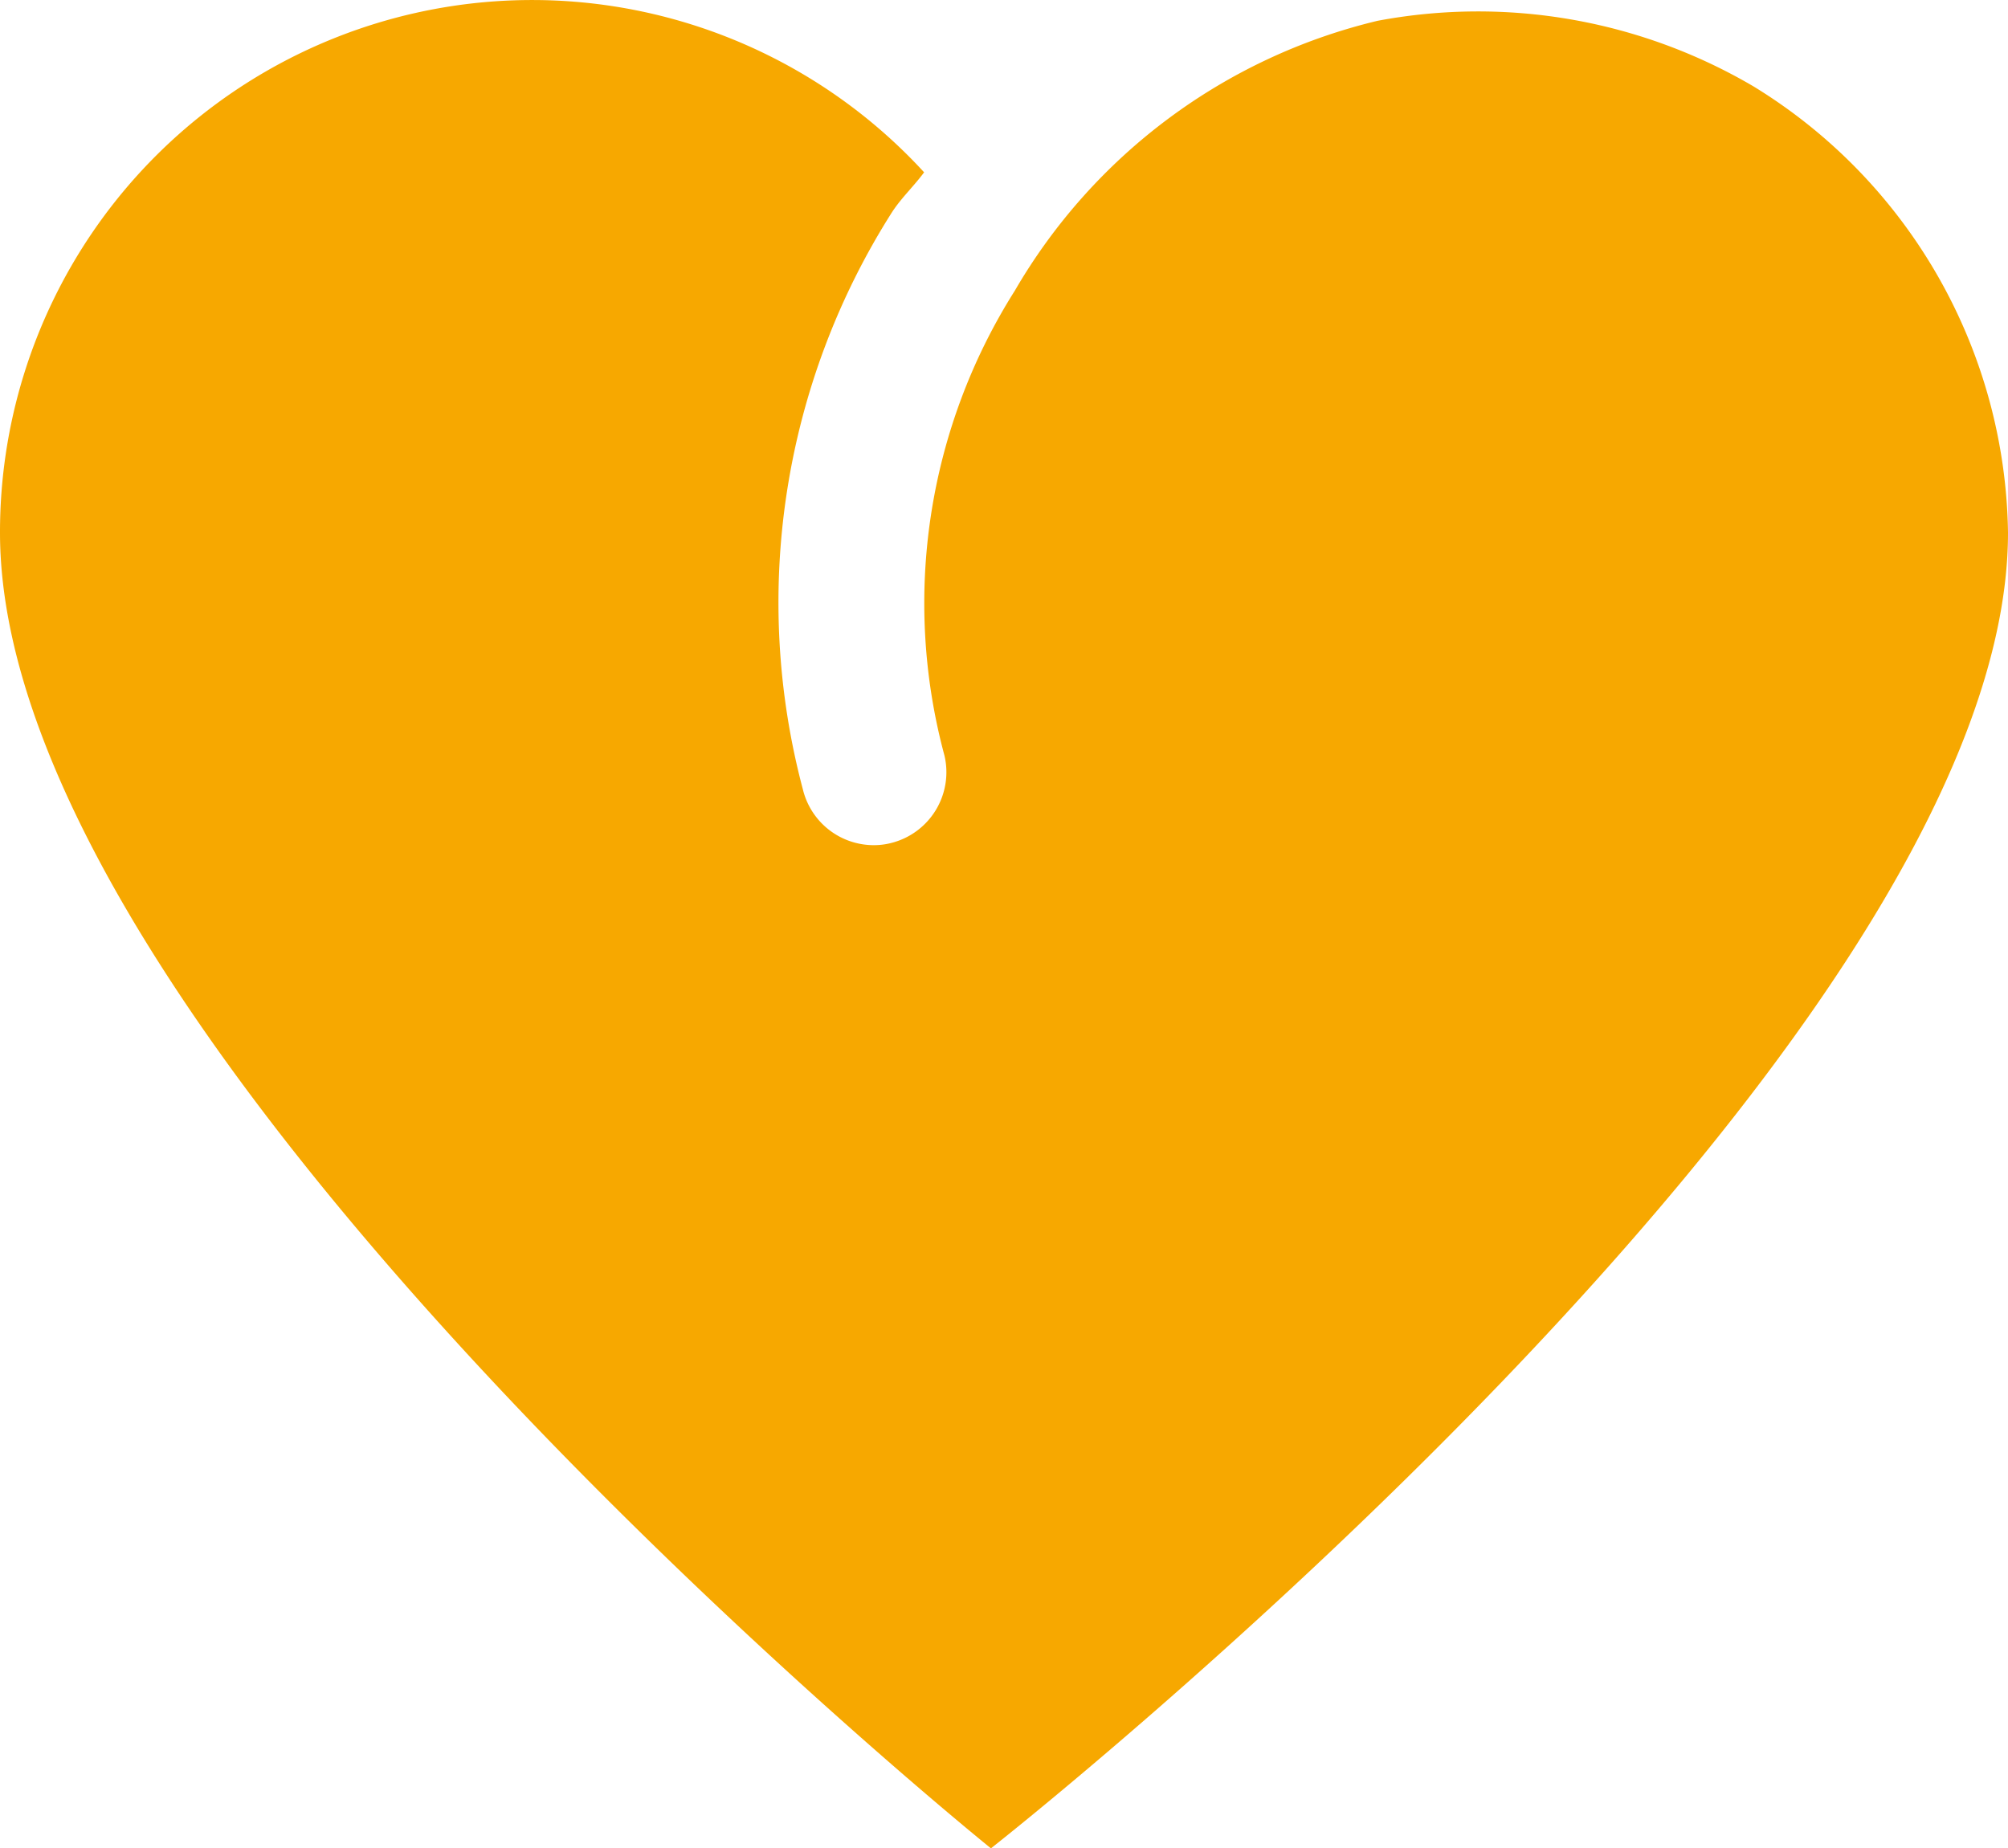
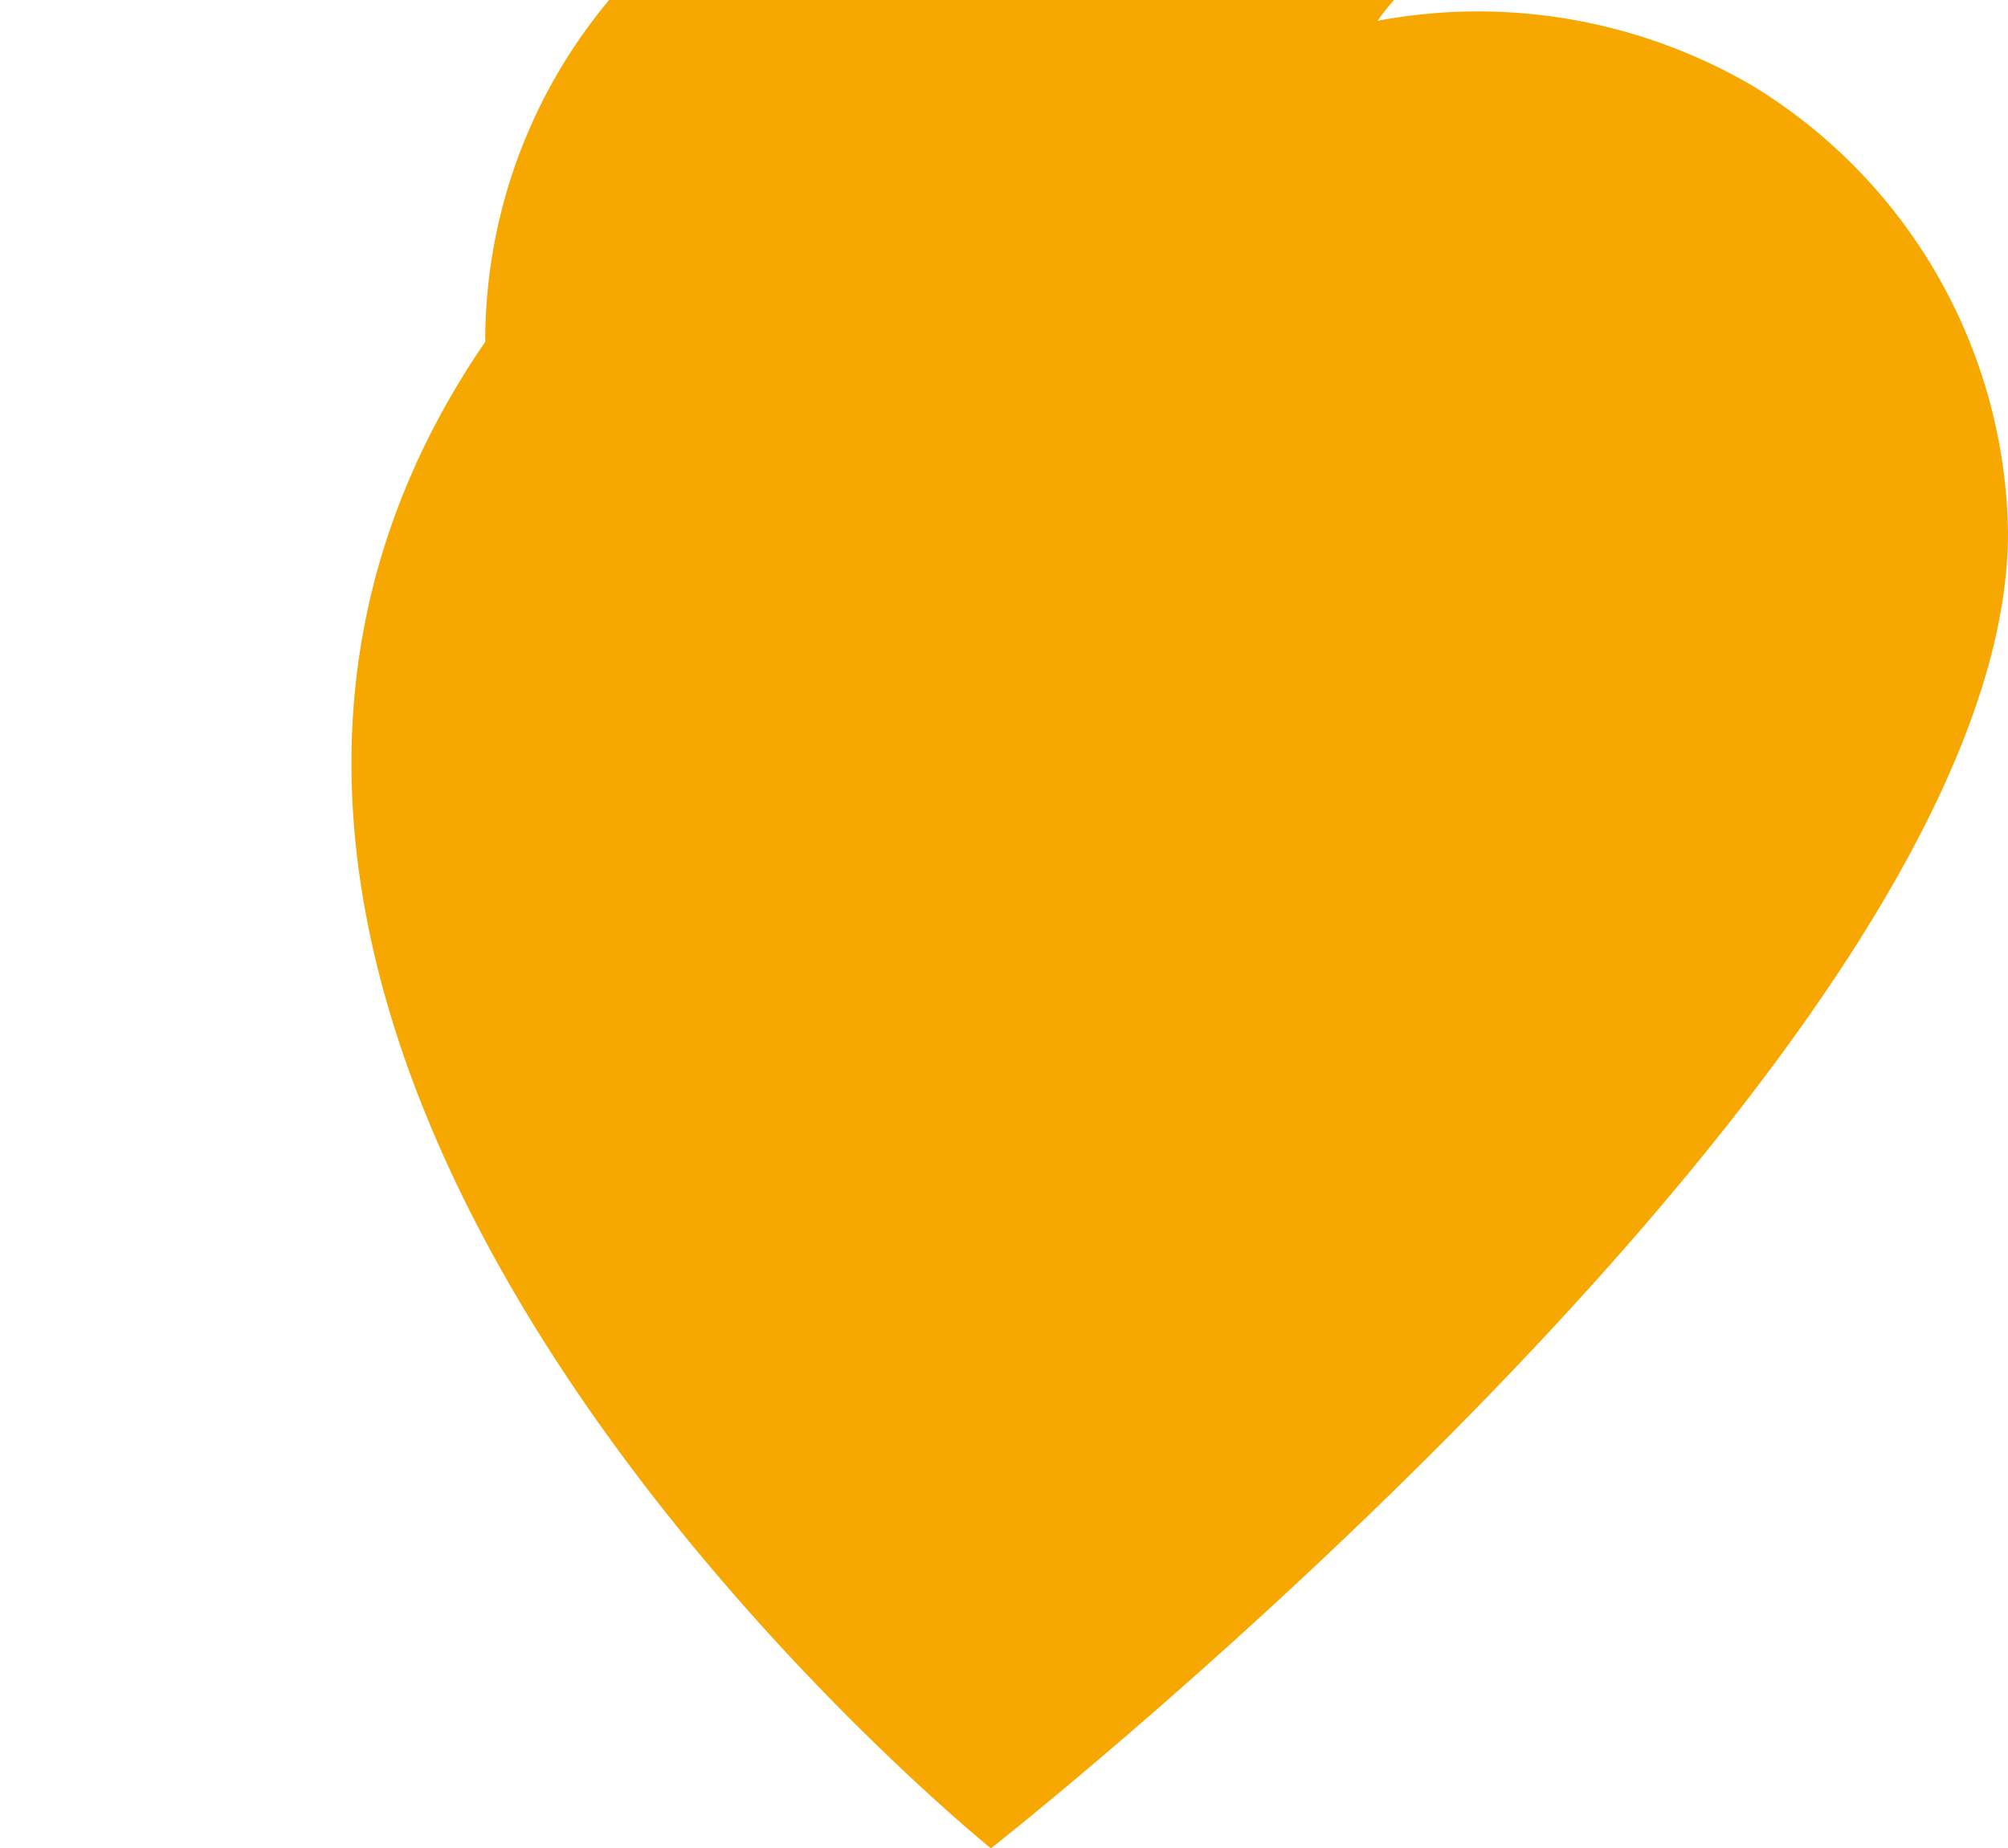
<svg xmlns="http://www.w3.org/2000/svg" id="Group_2586" data-name="Group 2586" width="27.522" height="25.336" viewBox="0 0 27.522 25.336">
-   <path id="Path_10110" data-name="Path 10110" d="M219.3,10.33a7.867,7.867,0,0,0-4.973,3.7,8.017,8.017,0,0,0-.964,6.372,1,1,0,0,1-.738,1.2.944.944,0,0,1-.233.028,1,1,0,0,1-.97-.766,9.972,9.972,0,0,1,1.227-7.918c.128-.194.3-.355.435-.539a7.293,7.293,0,0,0-12.666,4.939C200.418,24.43,214,35.381,214,35.381S227.94,24.43,227.94,17.346a7.29,7.29,0,0,0-3.487-6.116A7.45,7.45,0,0,0,219.3,10.33Z" transform="translate(-200.418 -10.045)" fill="#f7a800" />
+   <path id="Path_10110" data-name="Path 10110" d="M219.3,10.33c.128-.194.3-.355.435-.539a7.293,7.293,0,0,0-12.666,4.939C200.418,24.43,214,35.381,214,35.381S227.94,24.43,227.94,17.346a7.29,7.29,0,0,0-3.487-6.116A7.45,7.45,0,0,0,219.3,10.33Z" transform="translate(-200.418 -10.045)" fill="#f7a800" />
</svg>